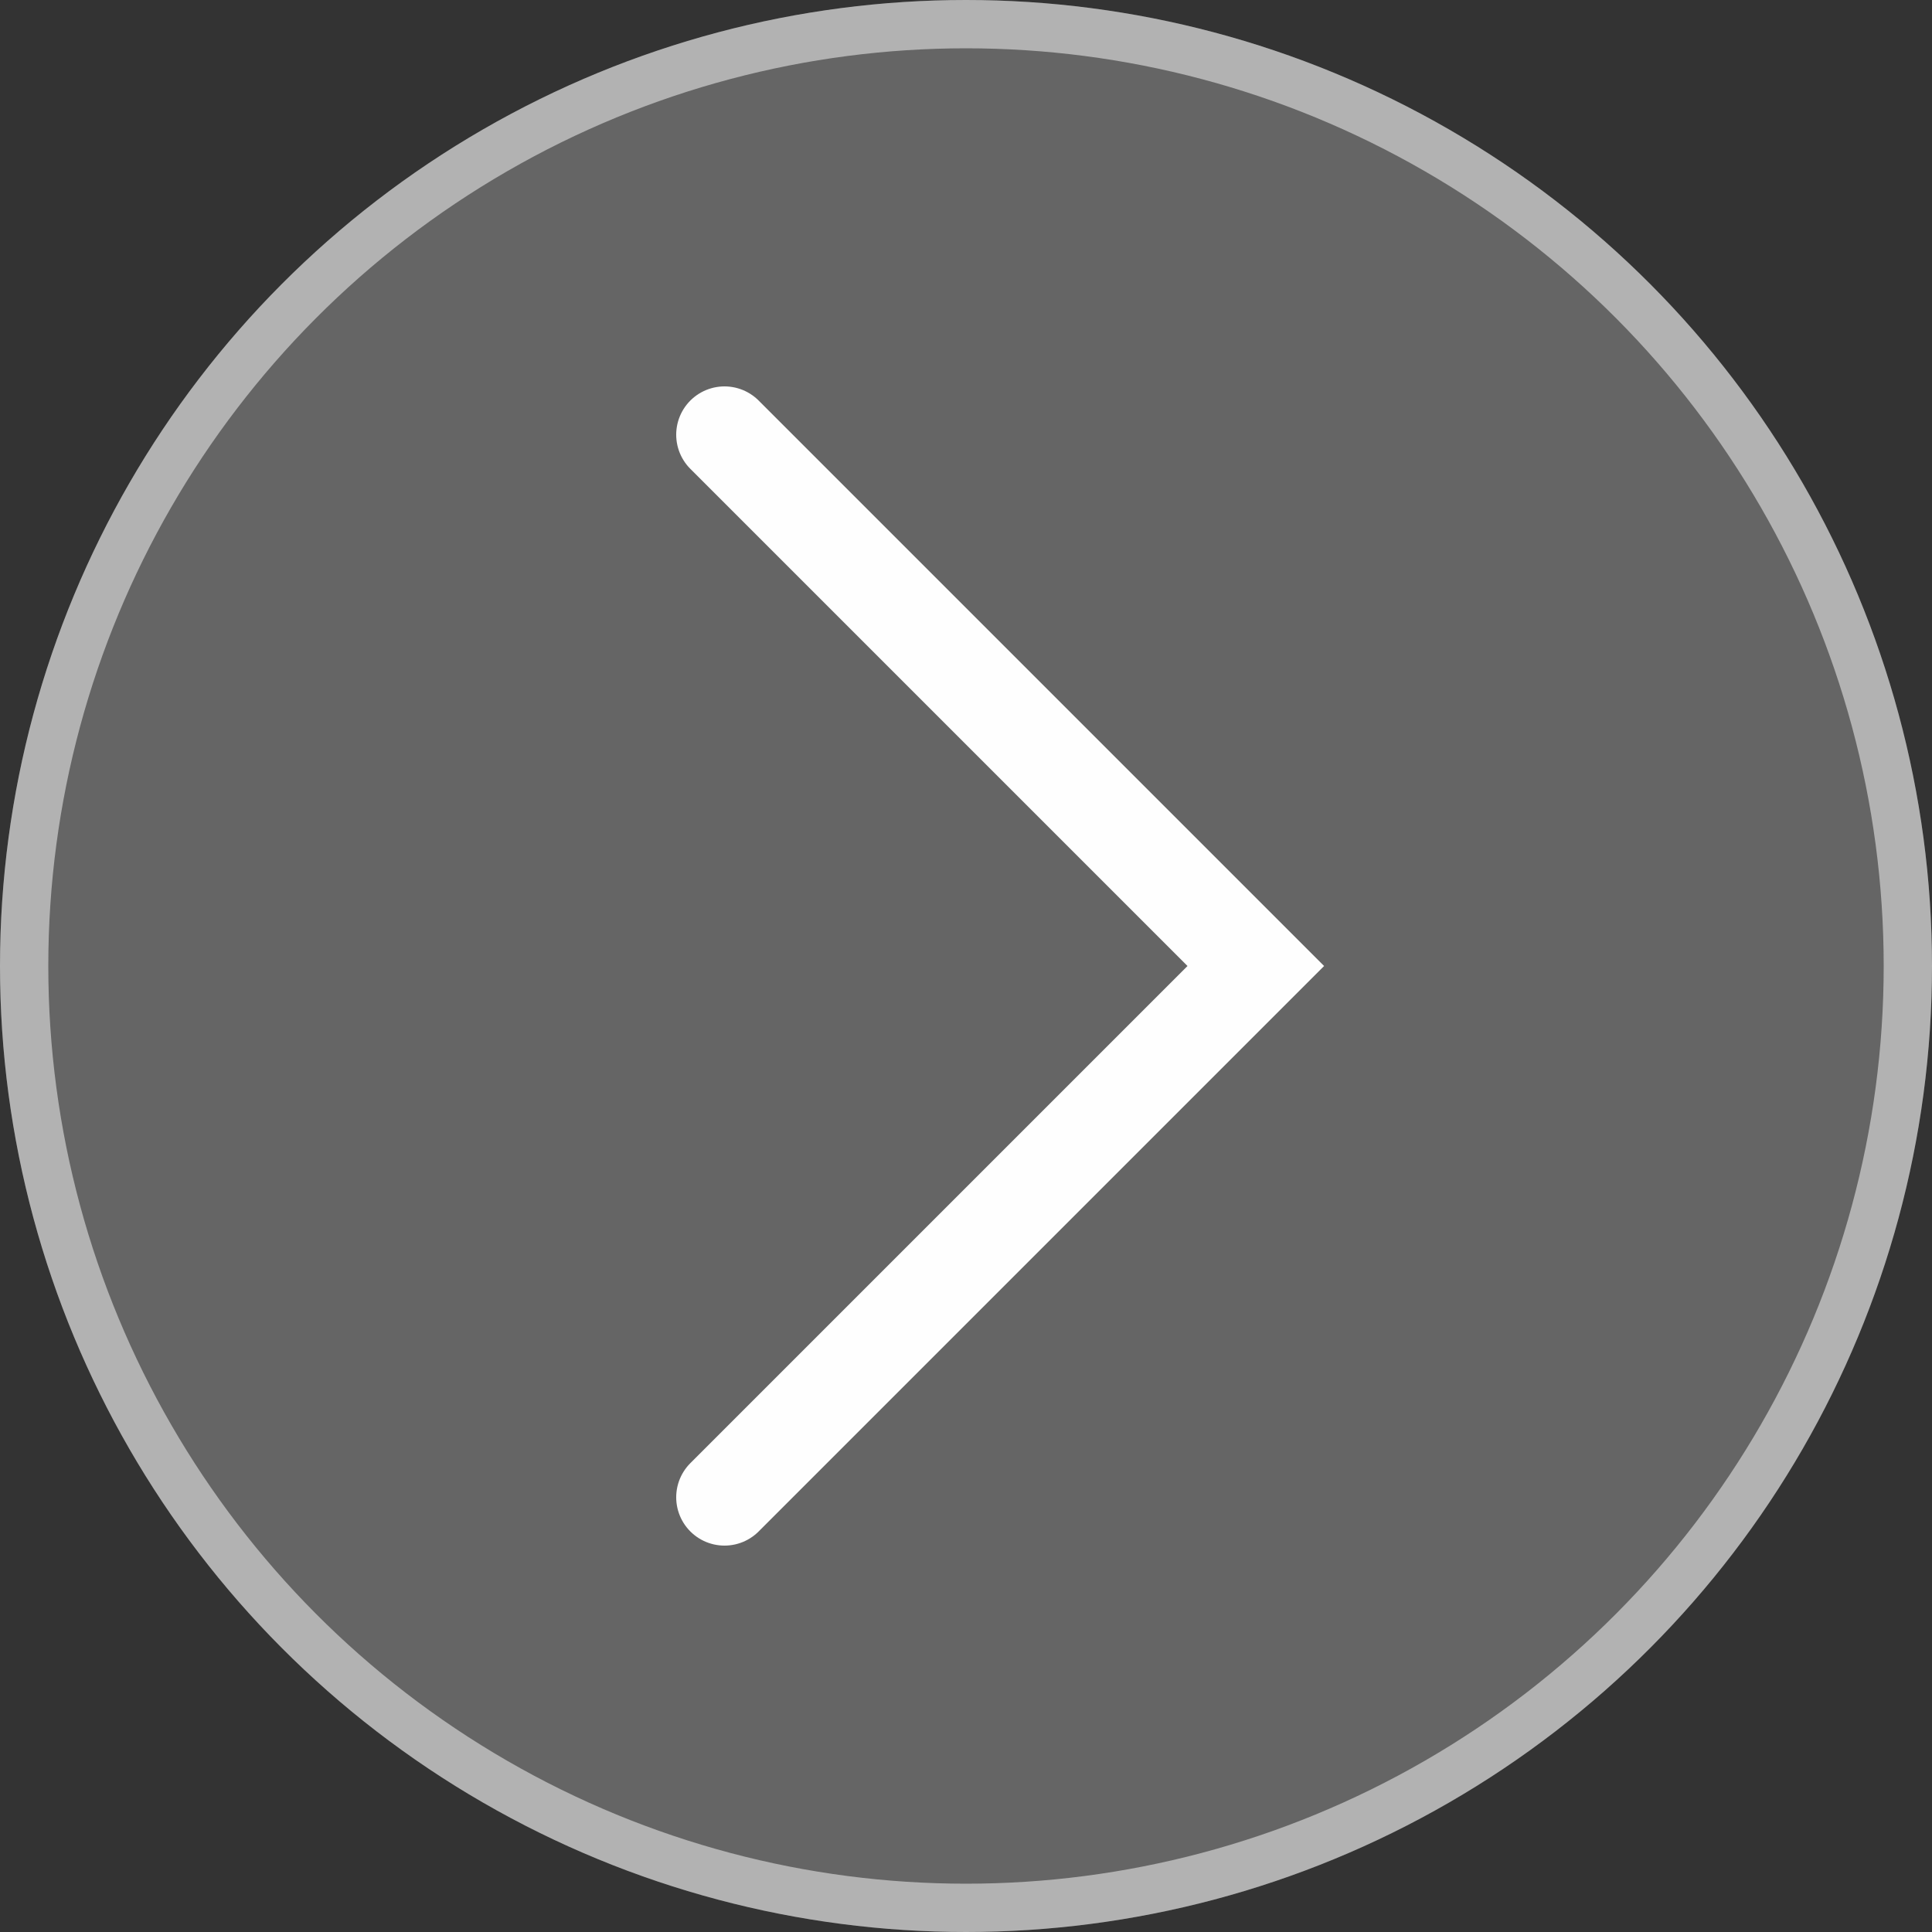
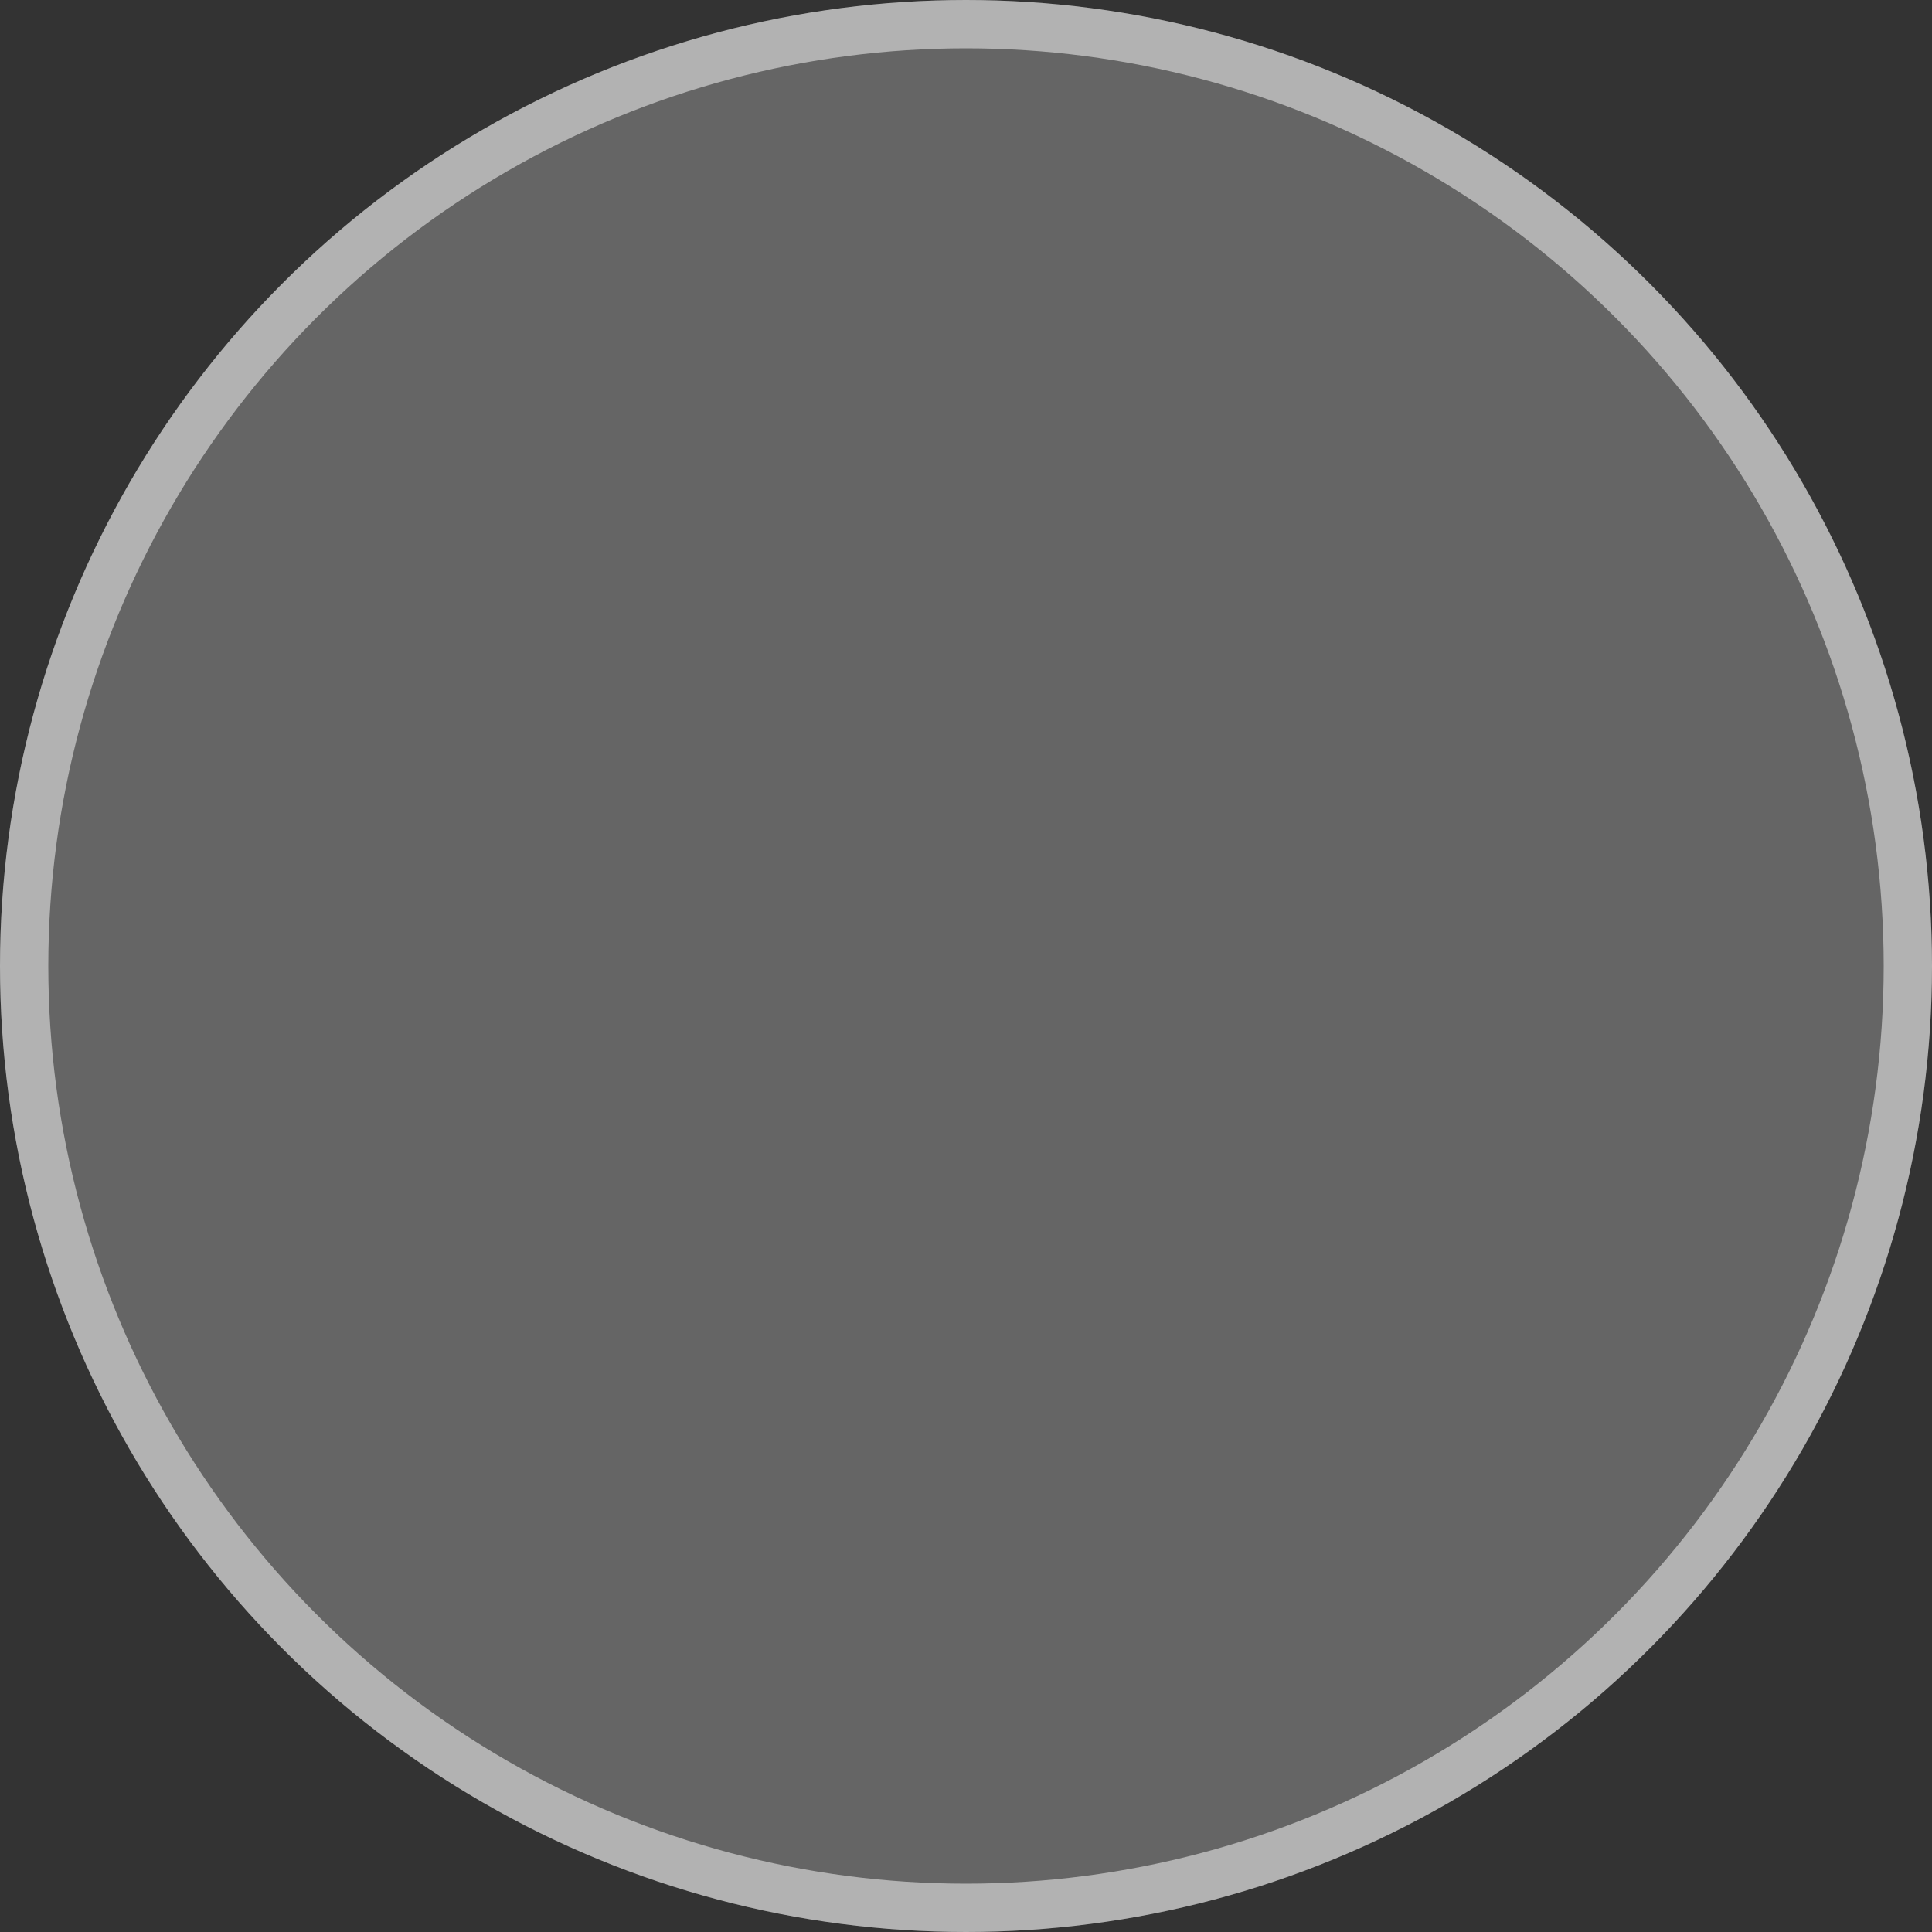
<svg xmlns="http://www.w3.org/2000/svg" width="40" height="40" viewBox="0 0 40 40" fill="none">
  <rect x="0" y="0" width="40" height="40" fill="#333333" stroke="none" />
  <g data-figma-bg-blur-radius="10.2">
    <circle cx="20" cy="20" r="20" fill="#D9D9D9" fill-opacity="0.3" />
    <circle cx="20" cy="20" r="19.5" stroke="white" stroke-opacity="0.5" />
  </g>
-   <path d="M15 9L26 20L15 31" stroke="white" stroke-opacity="0.99" stroke-width="2" stroke-linecap="round" />
  <defs>
    <clipPath id="bgblur_0_2011_294_clip_path" transform="translate(10.2 10.2)">
-       <circle cx="20" cy="20" r="20" />
-     </clipPath>
+       </clipPath>
  </defs>
</svg>